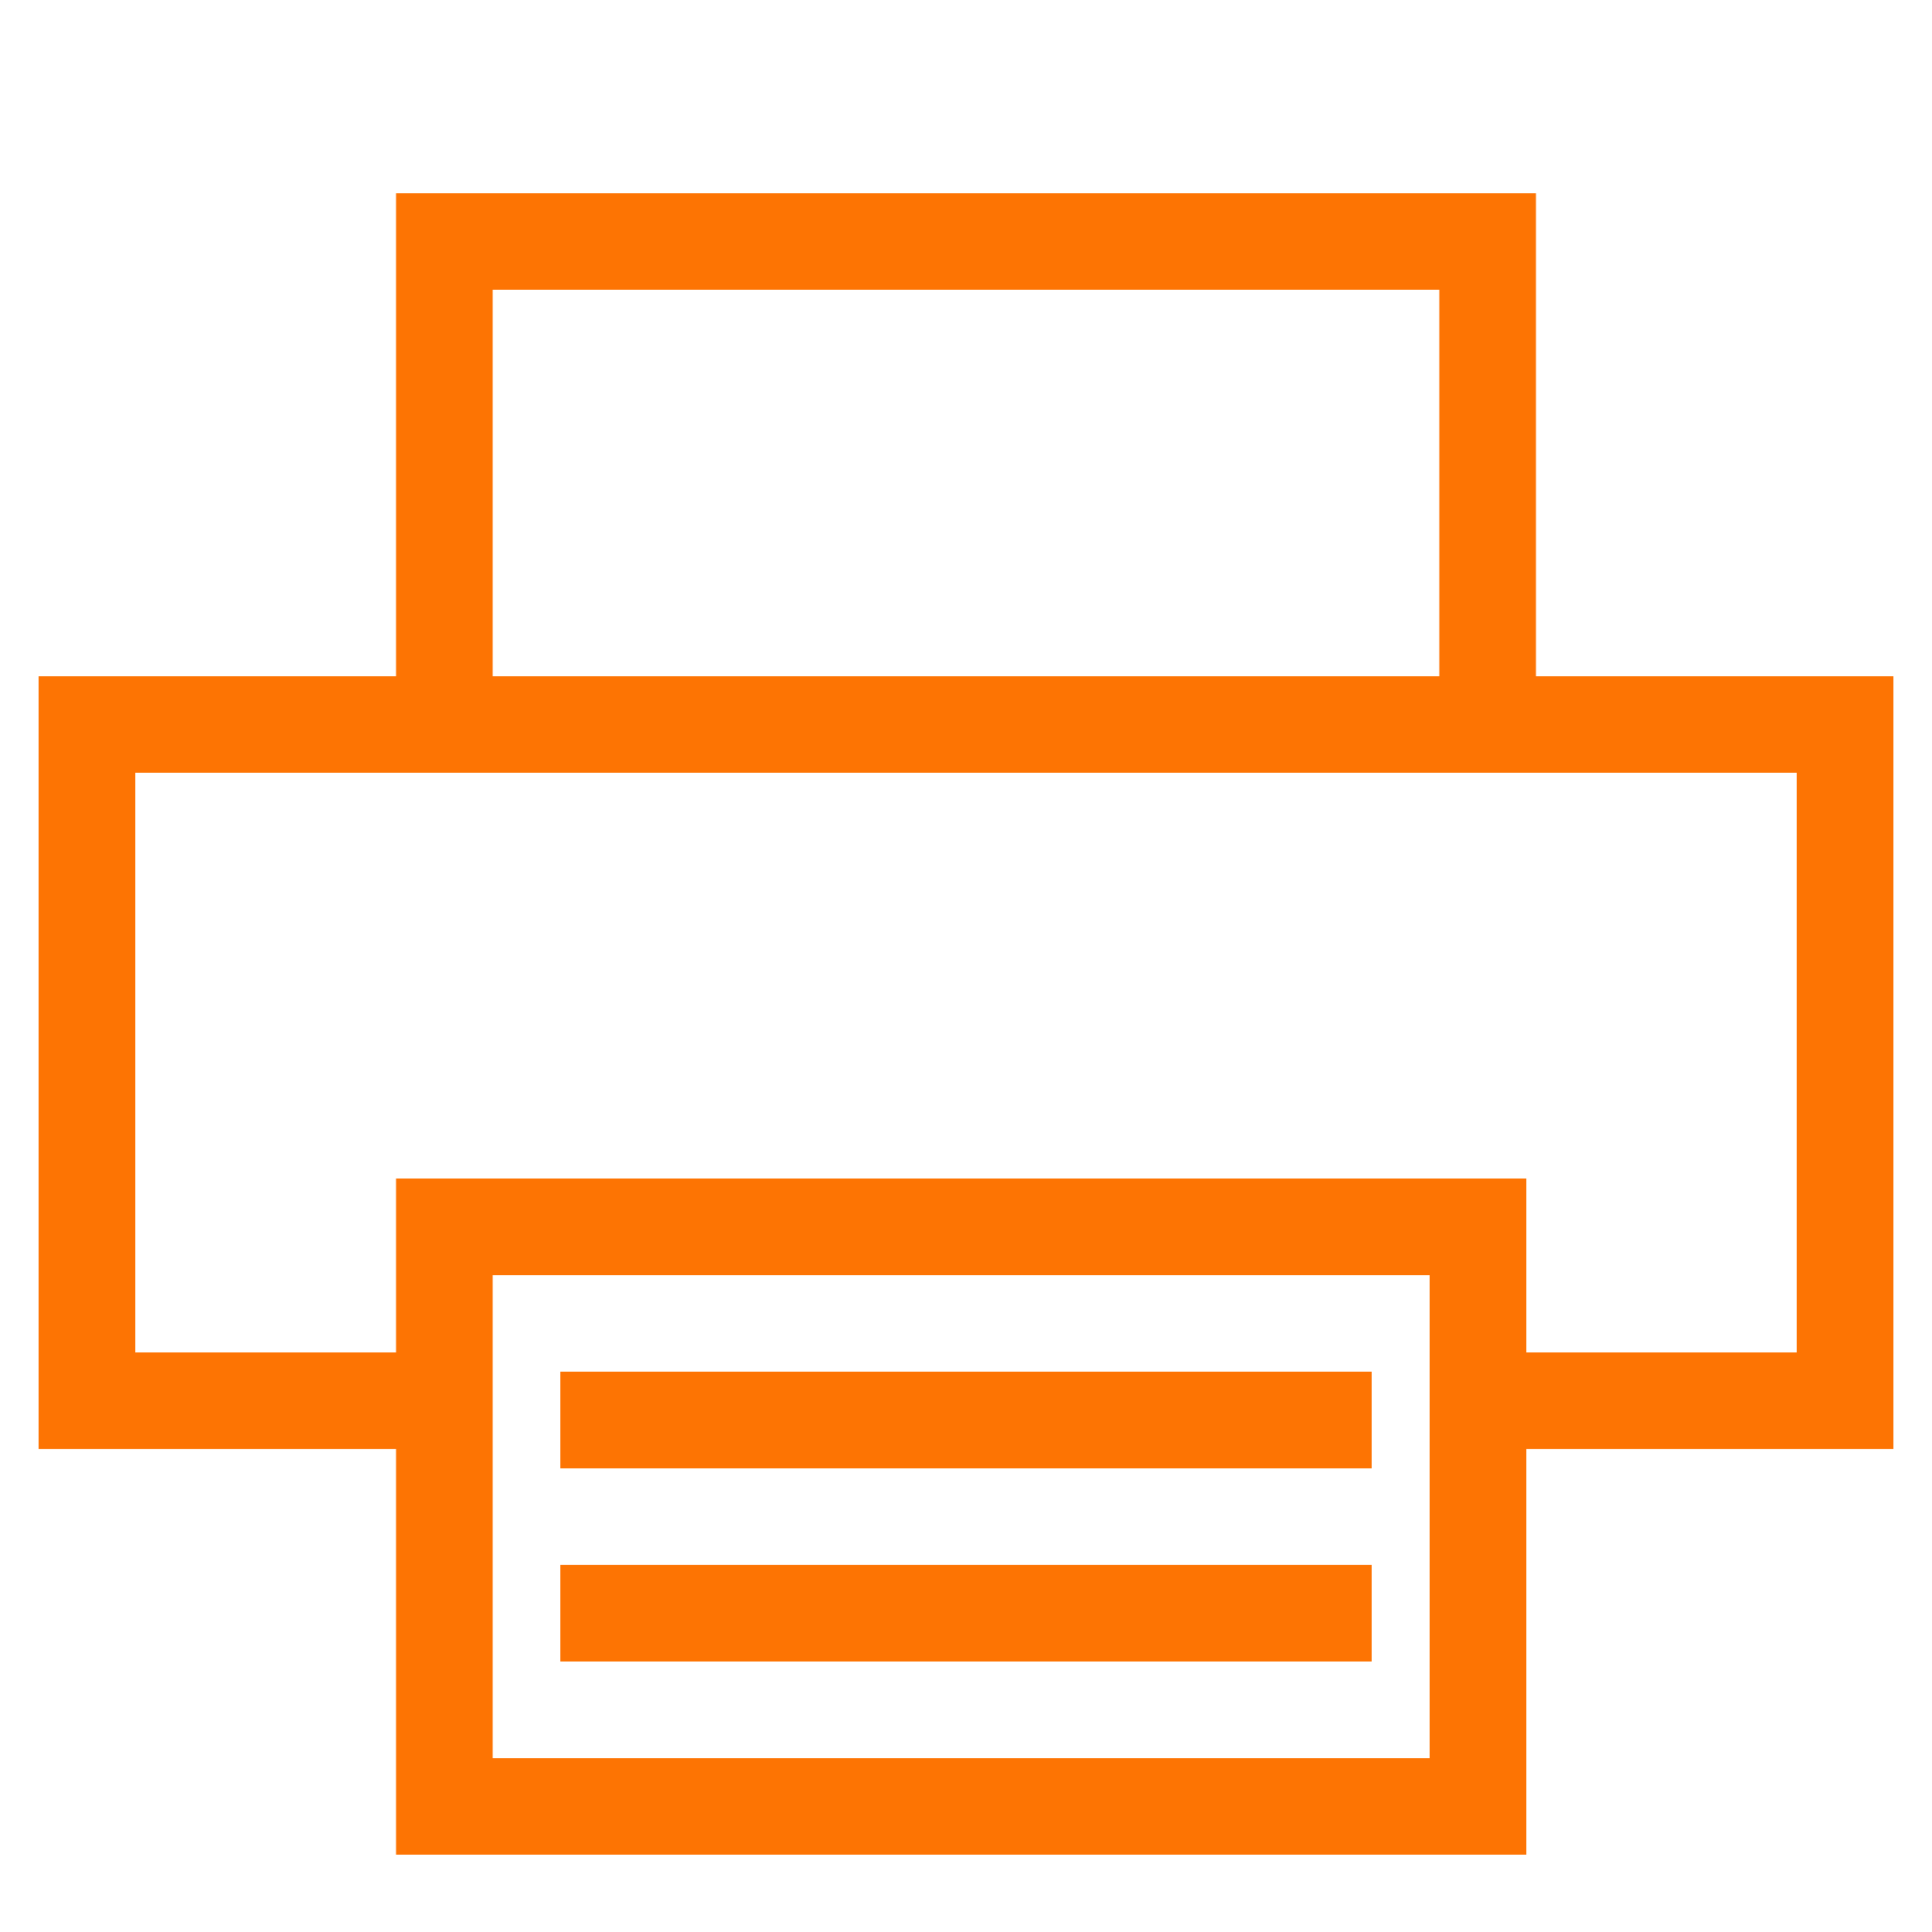
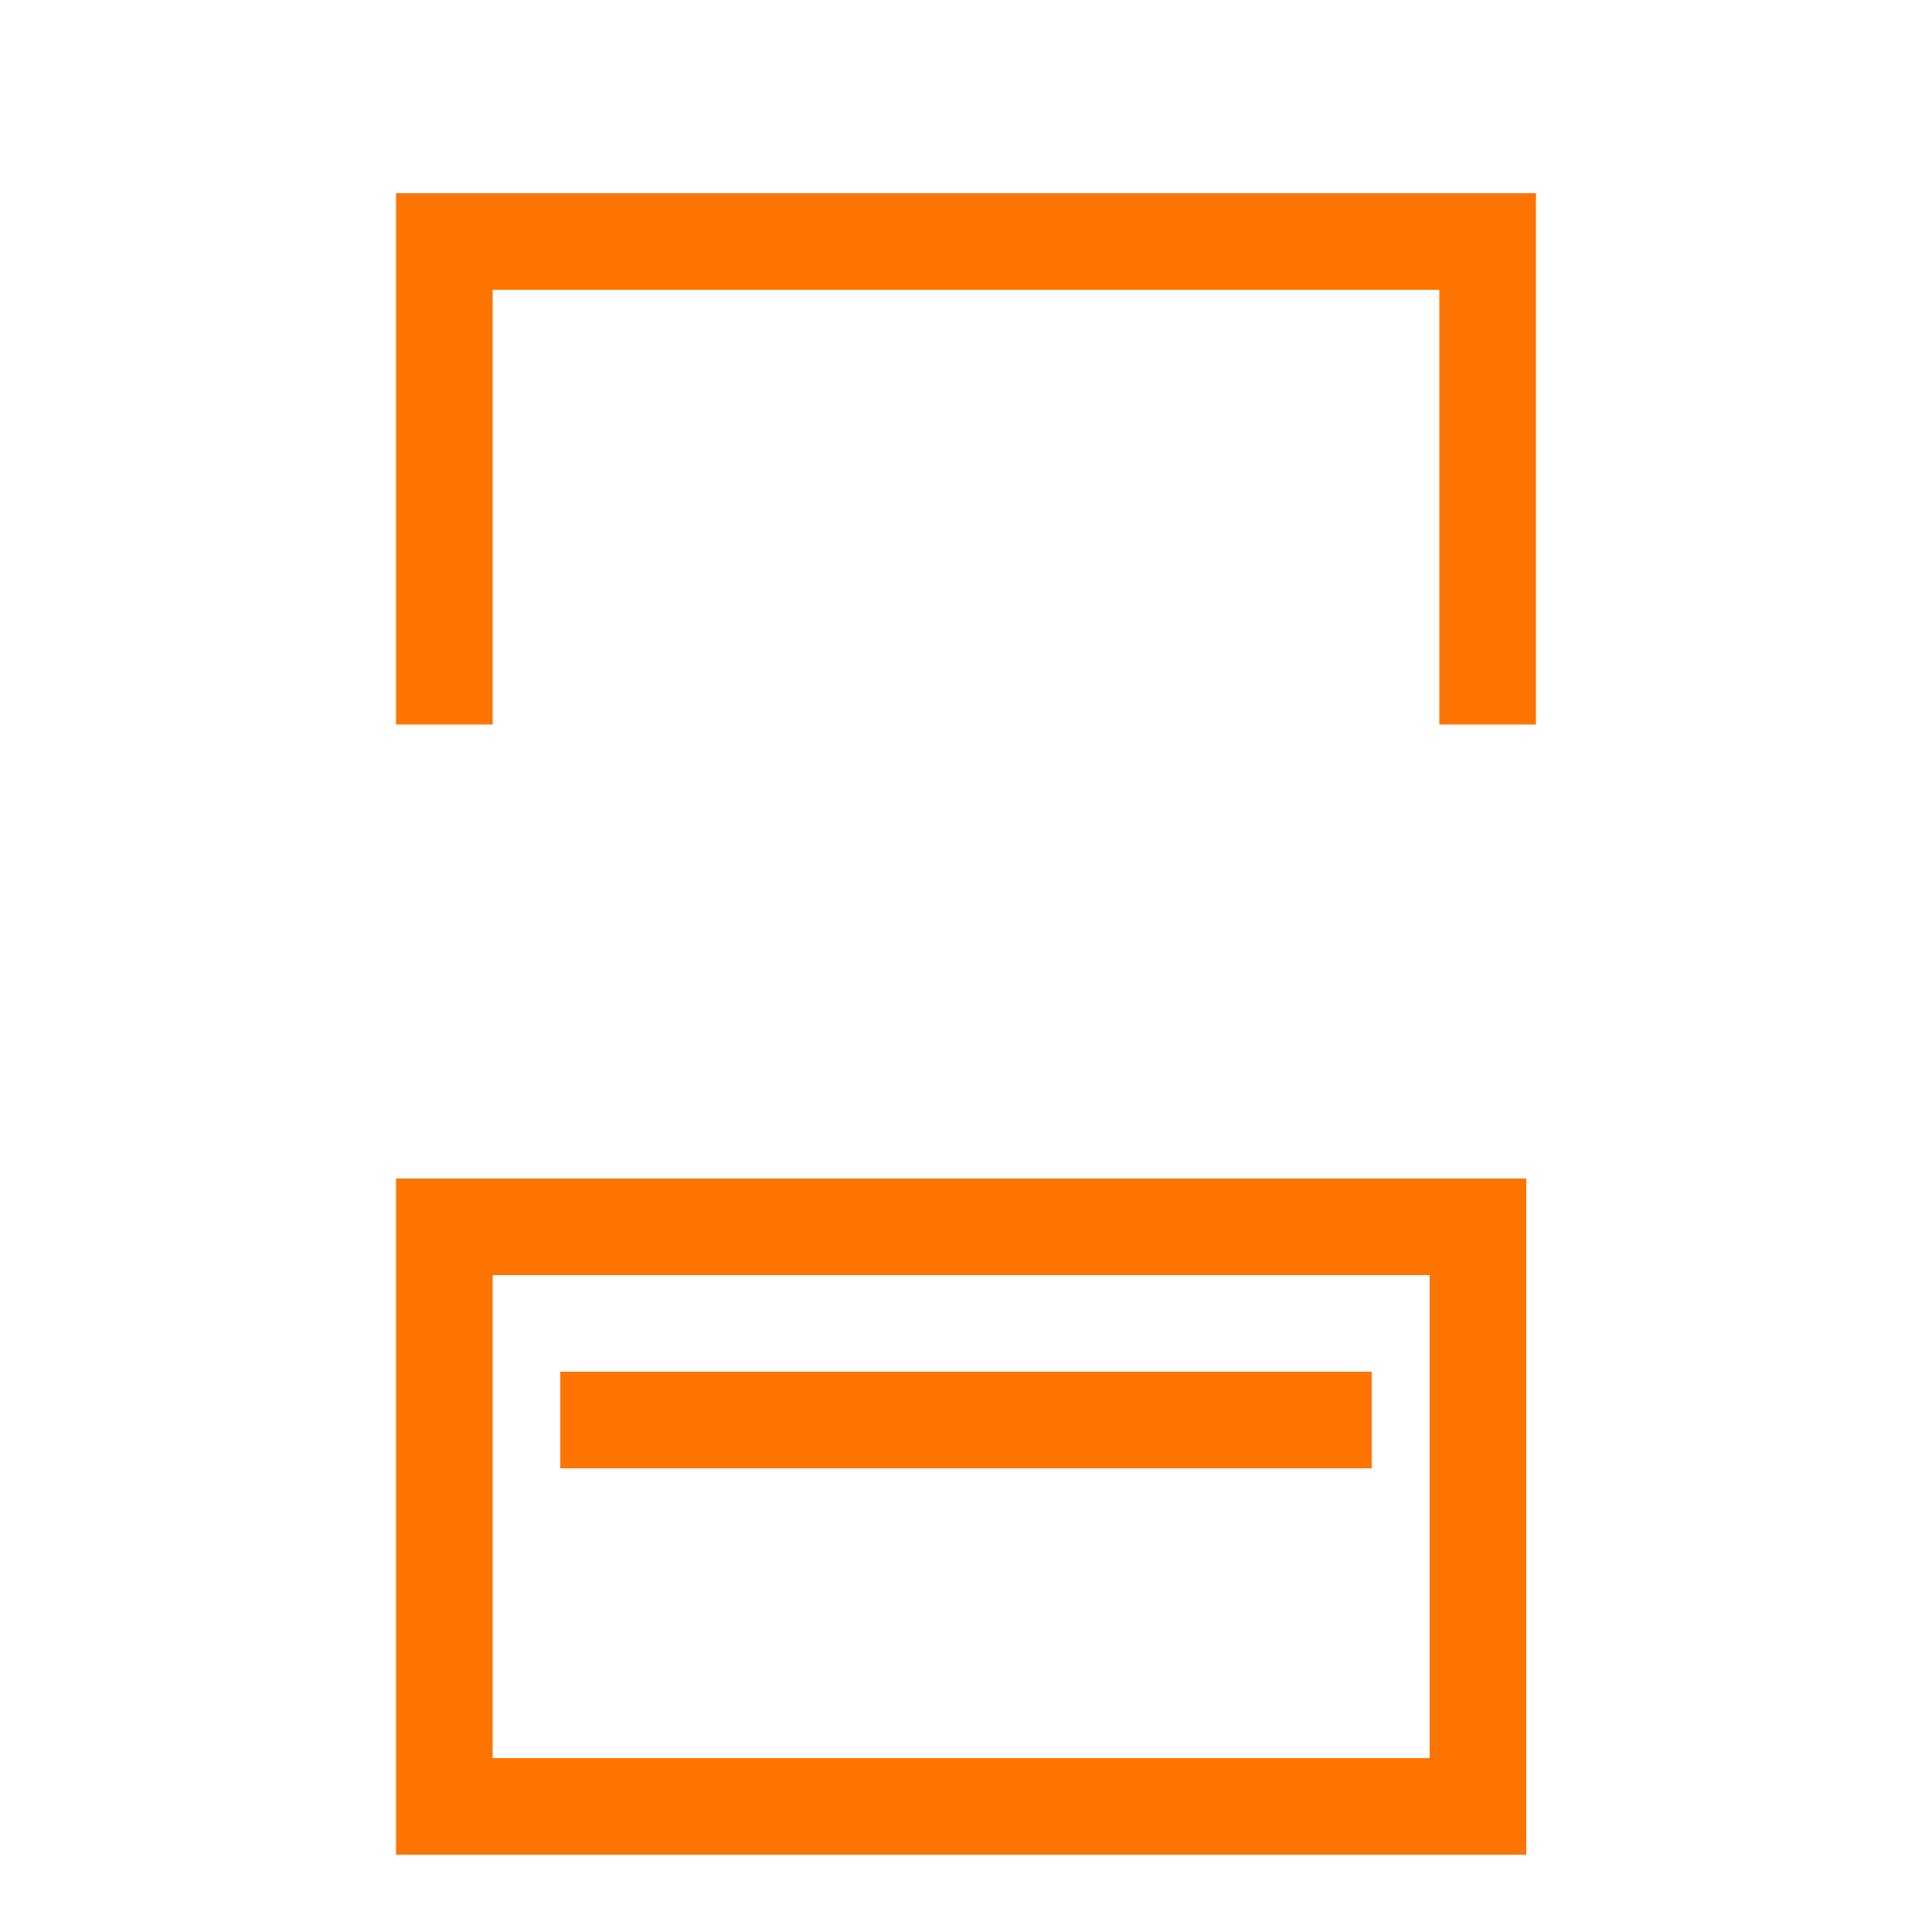
<svg xmlns="http://www.w3.org/2000/svg" version="1.1" x="0px" y="0px" viewBox="0 0 20 20" style="enable-background:new 0 0 20 20;" xml:space="preserve">
  <style type="text/css">
	.st0{display:none;}
	.st1{display:inline;}
	.st2{fill:none;stroke:#FD7403;stroke-miterlimit:10;}
</style>
  <g id="Ebene_3" class="st0">
    <g id="Ebene_4" class="st1">
      <path class="st2" d="M16.4,4H3.6c-1,0-1.9,0.8-1.9,1.9v7.8c0,1,0.9,1.9,1.9,1.9h12.9c1,0,1.9-0.8,1.9-1.9V5.9    C18.3,4.8,17.5,4,16.4,4z M2.6,4.5l6.4,5.8c0.6,0.5,1.4,0.5,2,0l6.3-5.9" />
    </g>
  </g>
  <g id="Ebene_2">
    <path class="st2" d="M4.5,14.5" />
-     <polyline class="st2" points="4.5,14.5 0.9,14.5 0.9,7.5 19.1,7.5 19.1,14.5 15.3,14.5  " />
    <path class="st2" d="M4.6,7.5" />
    <polyline class="st2" points="4.6,7.5 4.6,2.5 15.4,2.5 15.4,7.5  " />
    <rect x="4.6" y="12.7" class="st2" width="10.7" height="6" />
    <g>
-       <line class="st2" x1="5.8" y1="16.7" x2="14.2" y2="16.7" />
      <line class="st2" x1="5.8" y1="14.7" x2="14.2" y2="14.7" />
    </g>
  </g>
</svg>